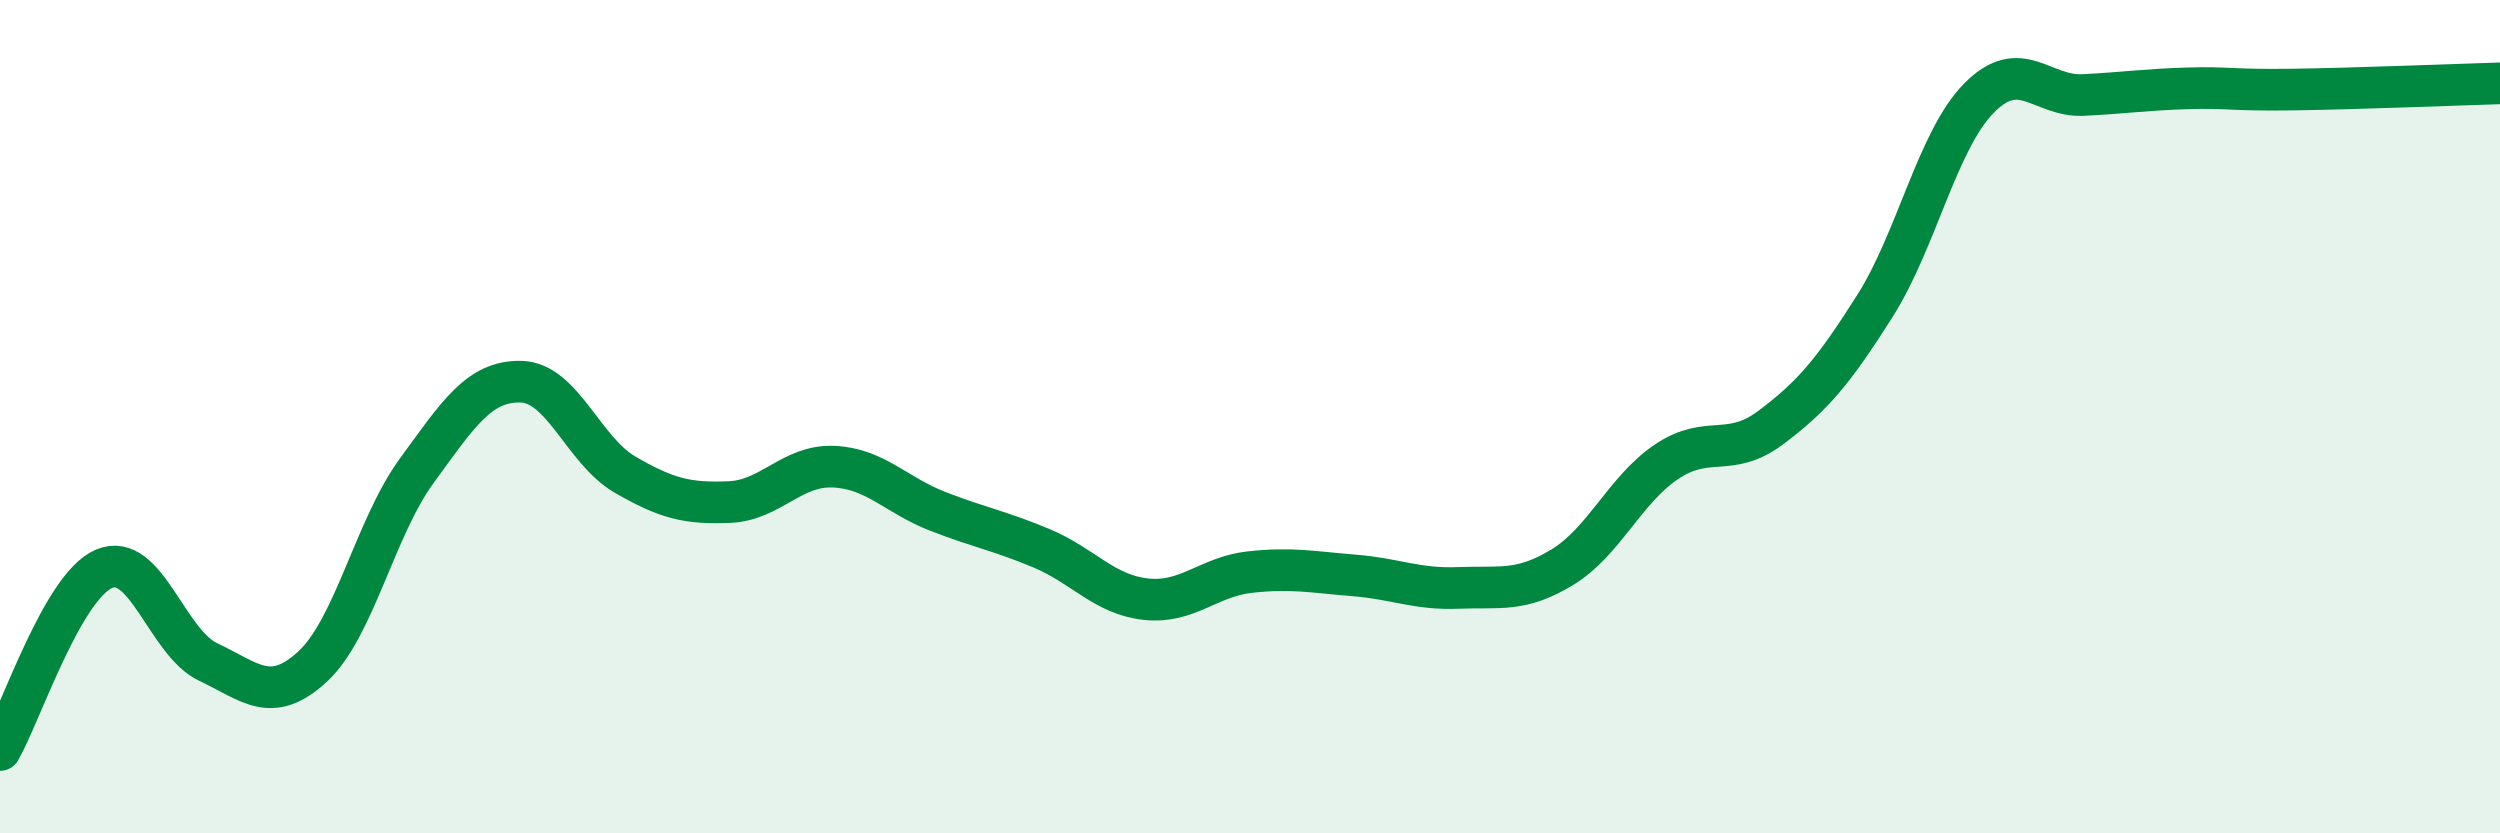
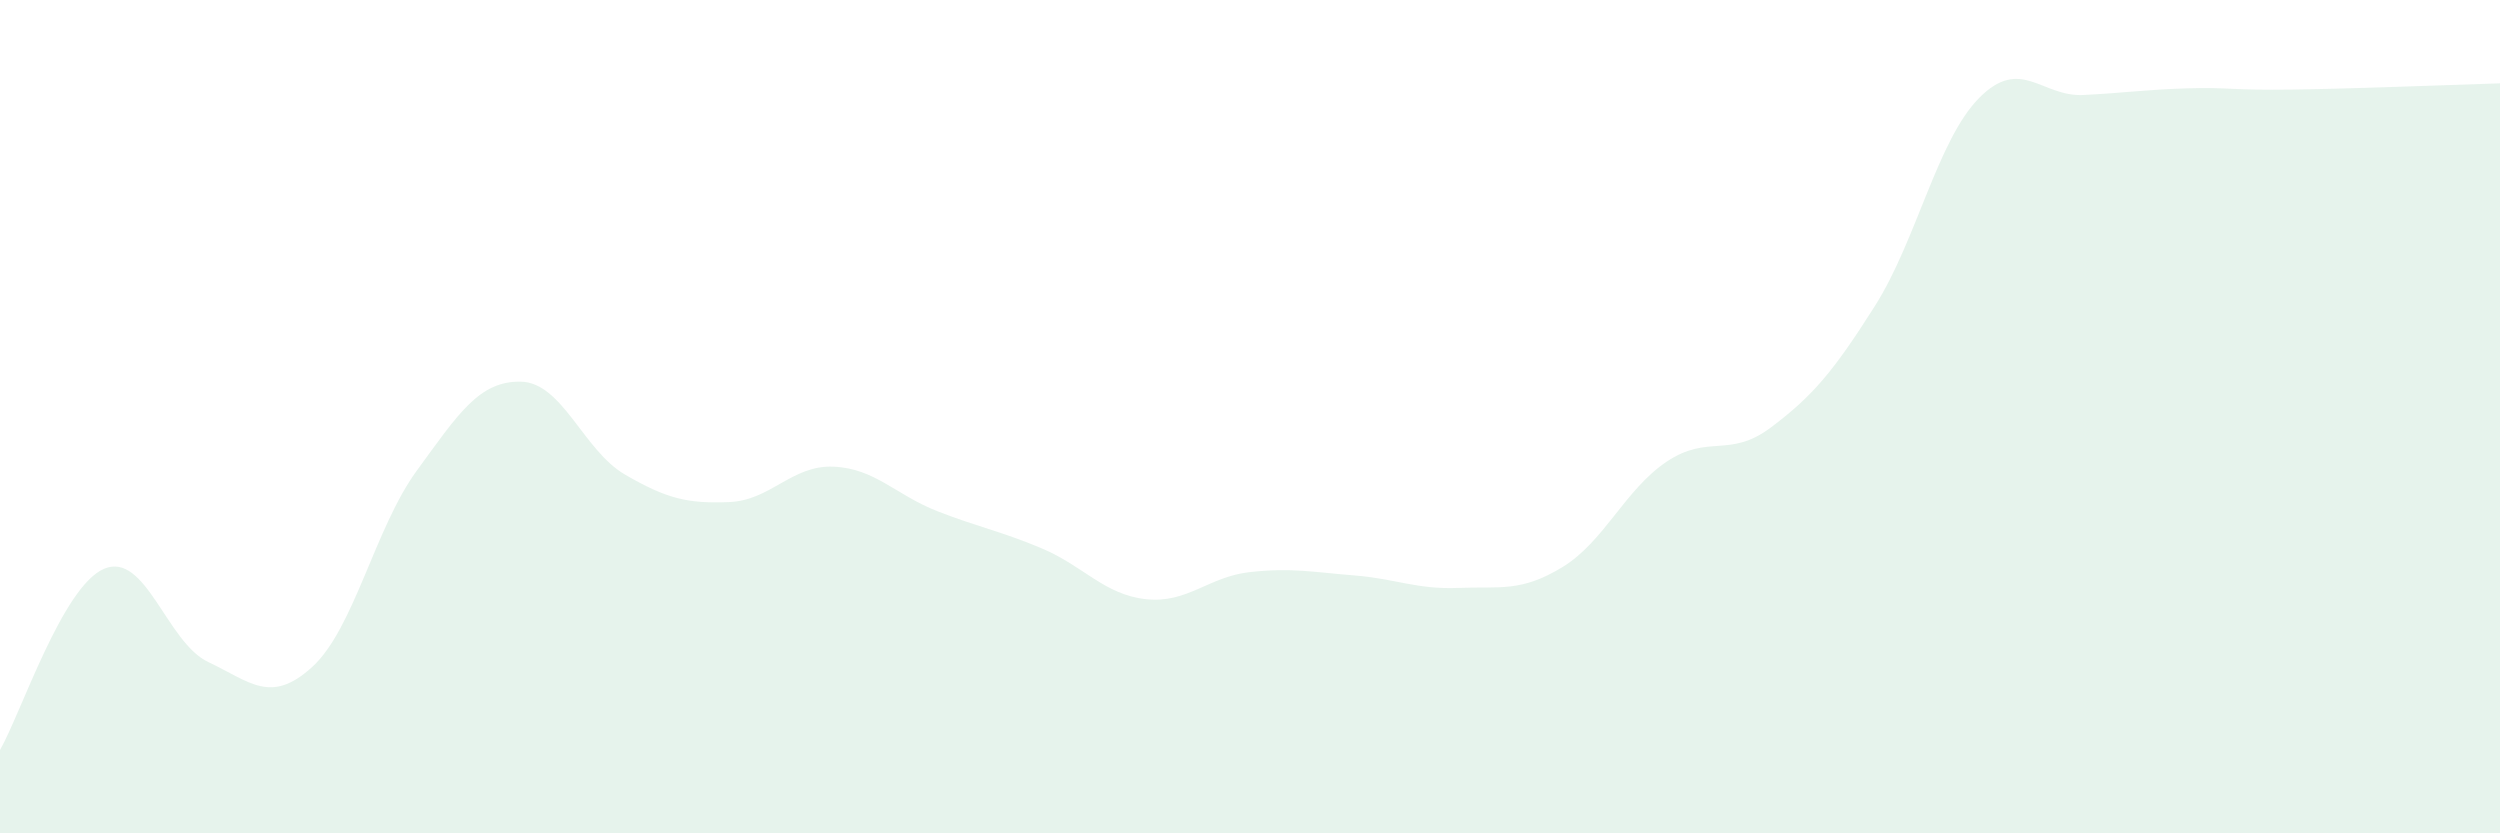
<svg xmlns="http://www.w3.org/2000/svg" width="60" height="20" viewBox="0 0 60 20">
  <path d="M 0,18 C 0.5,17.13 1.5,14.07 2.5,13.65 C 3.5,13.23 4,15.42 5,15.89 C 6,16.36 6.5,16.92 7.5,16 C 8.5,15.08 9,12.67 10,11.3 C 11,9.93 11.5,9.14 12.5,9.16 C 13.5,9.18 14,10.81 15,11.39 C 16,11.97 16.5,12.09 17.5,12.05 C 18.5,12.01 19,11.16 20,11.2 C 21,11.24 21.5,11.88 22.5,12.27 C 23.5,12.66 24,12.74 25,13.16 C 26,13.58 26.5,14.27 27.5,14.38 C 28.5,14.49 29,13.84 30,13.73 C 31,13.62 31.5,13.73 32.5,13.81 C 33.5,13.89 34,14.15 35,14.11 C 36,14.07 36.5,14.22 37.5,13.61 C 38.5,13 39,11.75 40,11.08 C 41,10.41 41.5,11.01 42.5,10.26 C 43.5,9.51 44,8.92 45,7.34 C 46,5.76 46.5,3.36 47.5,2.35 C 48.5,1.34 49,2.33 50,2.28 C 51,2.23 51.5,2.15 52.5,2.12 C 53.5,2.09 53.5,2.17 55,2.15 C 56.5,2.13 59,2.03 60,2L60 20L0 20Z" fill="#008740" opacity="0.1" stroke-linecap="round" stroke-linejoin="round" />
-   <path d="M 0,18 C 0.5,17.13 1.5,14.07 2.5,13.65 C 3.5,13.23 4,15.42 5,15.89 C 6,16.36 6.5,16.92 7.5,16 C 8.5,15.08 9,12.67 10,11.3 C 11,9.93 11.5,9.14 12.5,9.16 C 13.5,9.18 14,10.81 15,11.39 C 16,11.97 16.5,12.09 17.5,12.05 C 18.5,12.01 19,11.16 20,11.2 C 21,11.24 21.5,11.88 22.5,12.27 C 23.5,12.66 24,12.74 25,13.16 C 26,13.58 26.5,14.27 27.5,14.38 C 28.5,14.49 29,13.84 30,13.73 C 31,13.62 31.5,13.73 32.5,13.81 C 33.5,13.89 34,14.15 35,14.11 C 36,14.07 36.5,14.22 37.5,13.61 C 38.5,13 39,11.75 40,11.08 C 41,10.41 41.5,11.01 42.5,10.26 C 43.5,9.51 44,8.92 45,7.34 C 46,5.76 46.5,3.36 47.5,2.35 C 48.5,1.34 49,2.33 50,2.28 C 51,2.23 51.5,2.15 52.5,2.12 C 53.5,2.09 53.5,2.17 55,2.15 C 56.5,2.13 59,2.03 60,2" stroke="#008740" stroke-width="1" fill="none" stroke-linecap="round" stroke-linejoin="round" />
</svg>